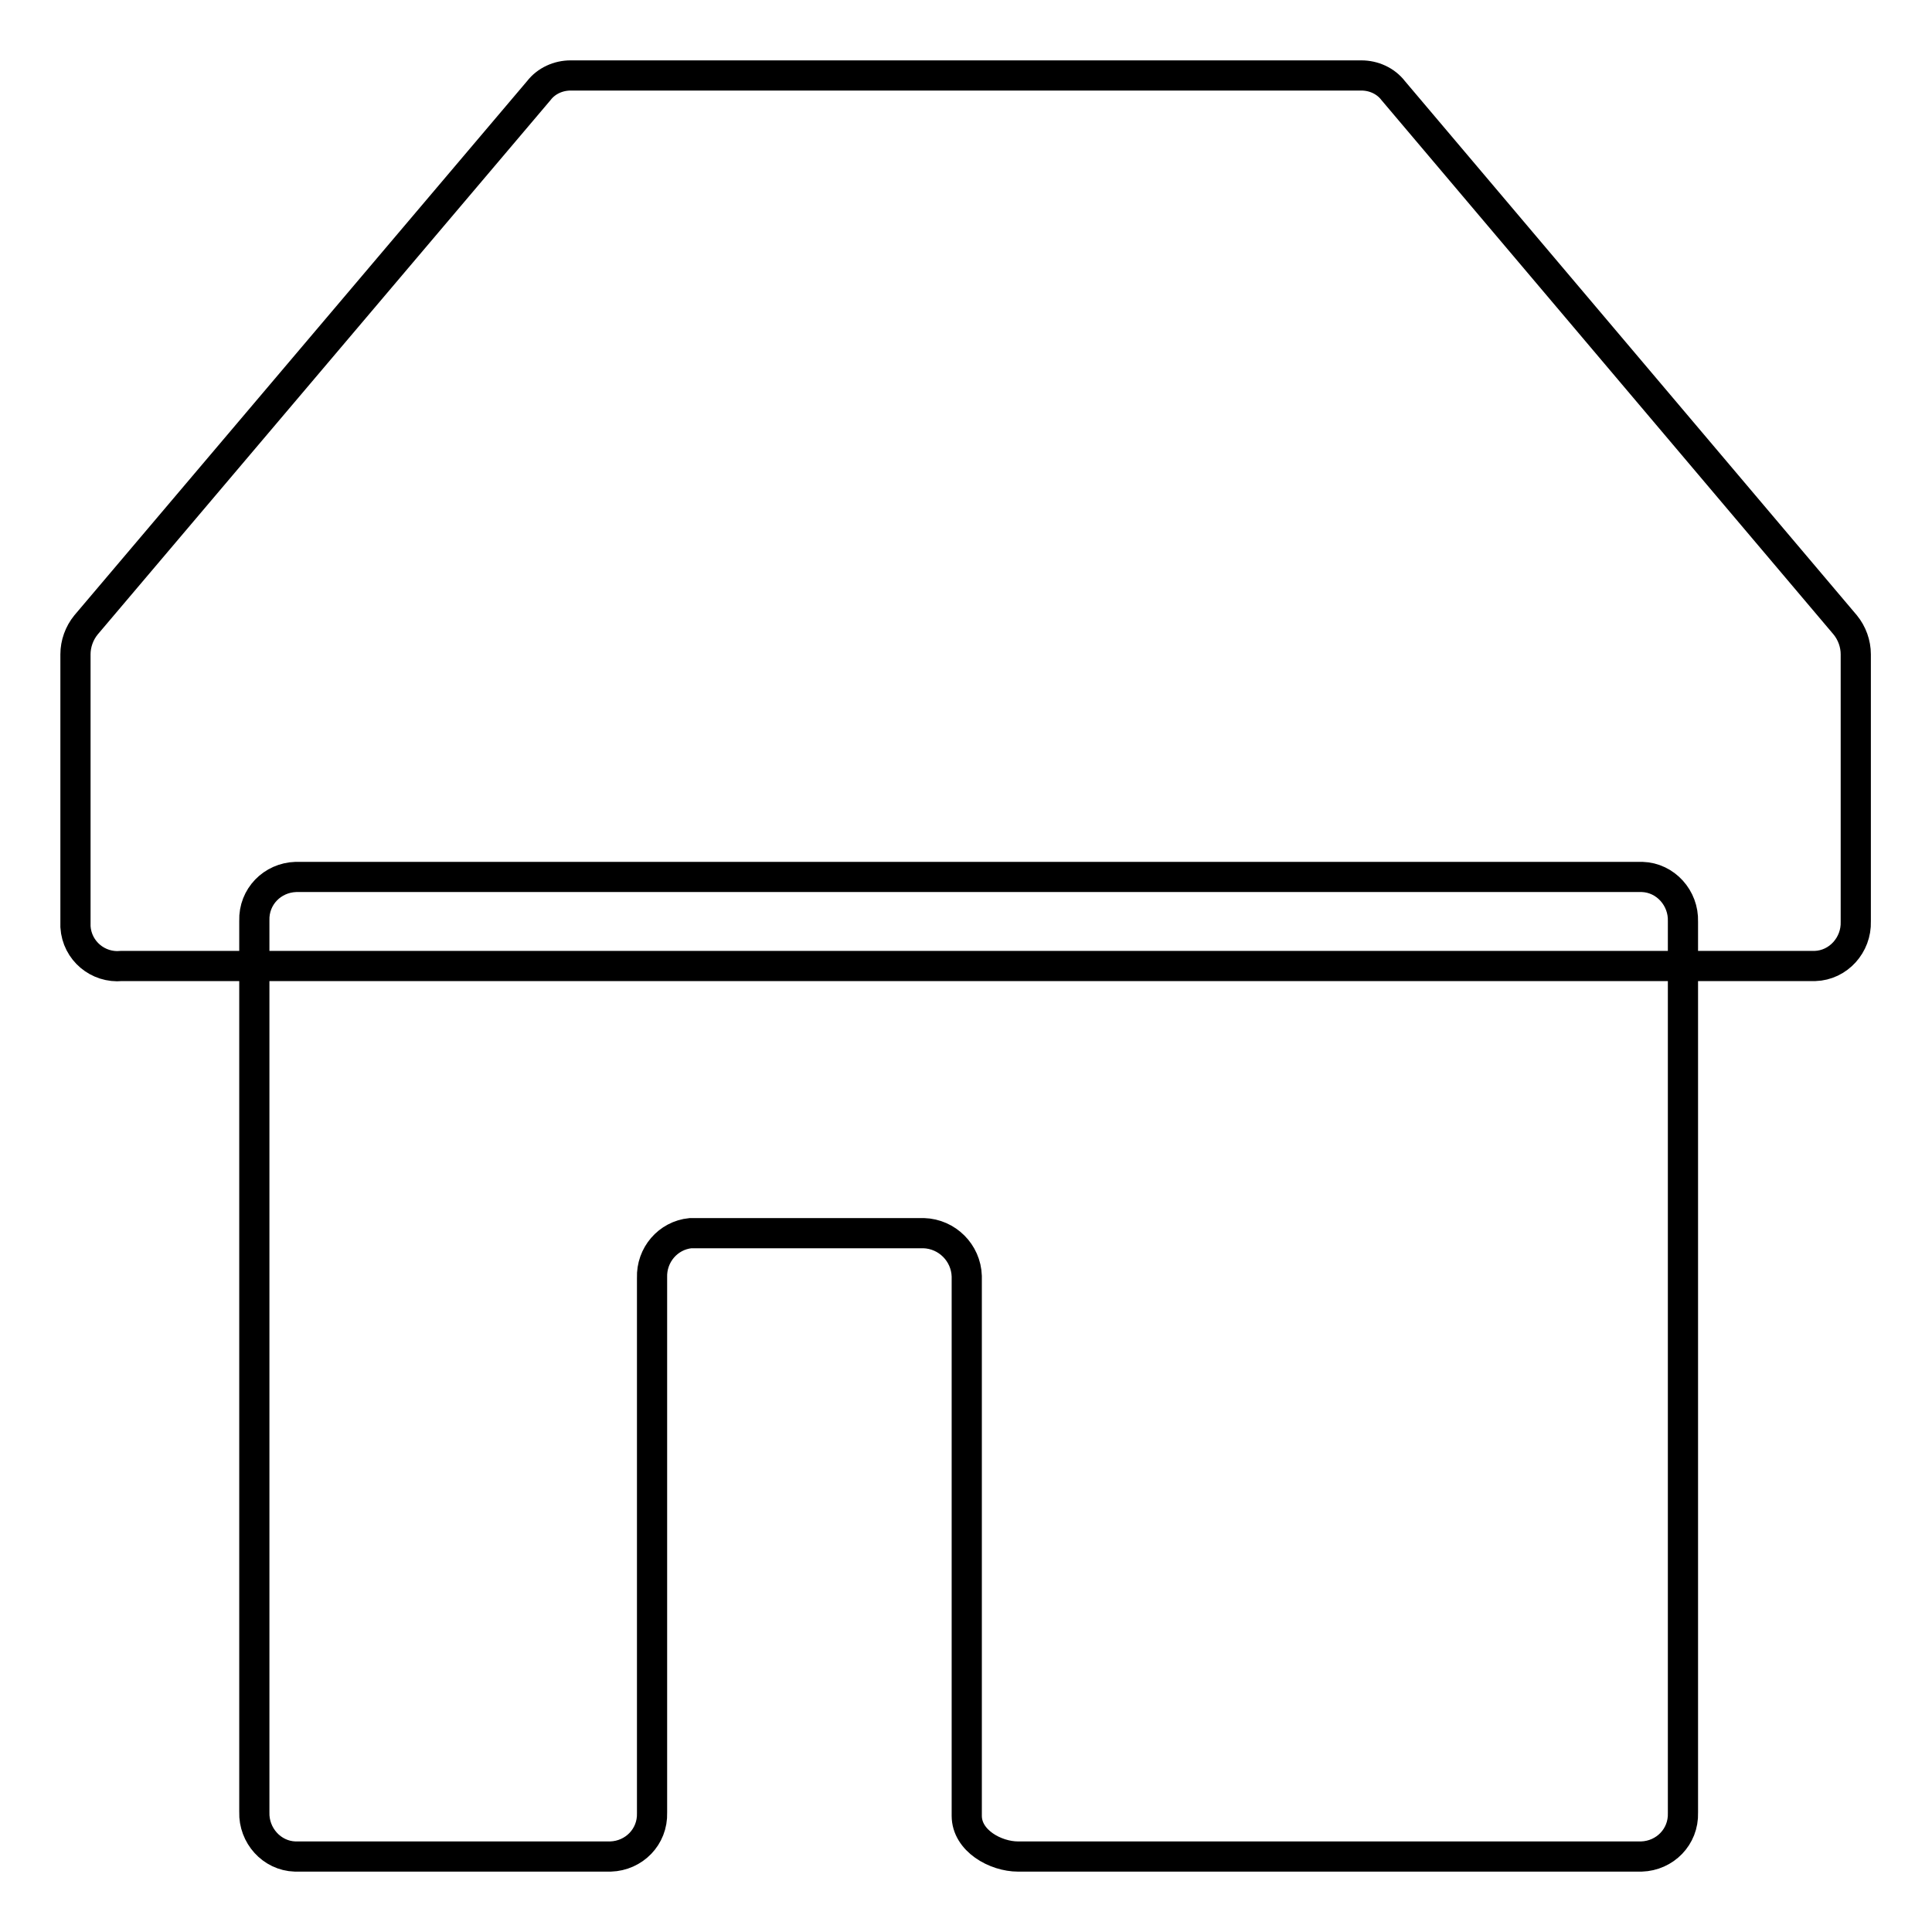
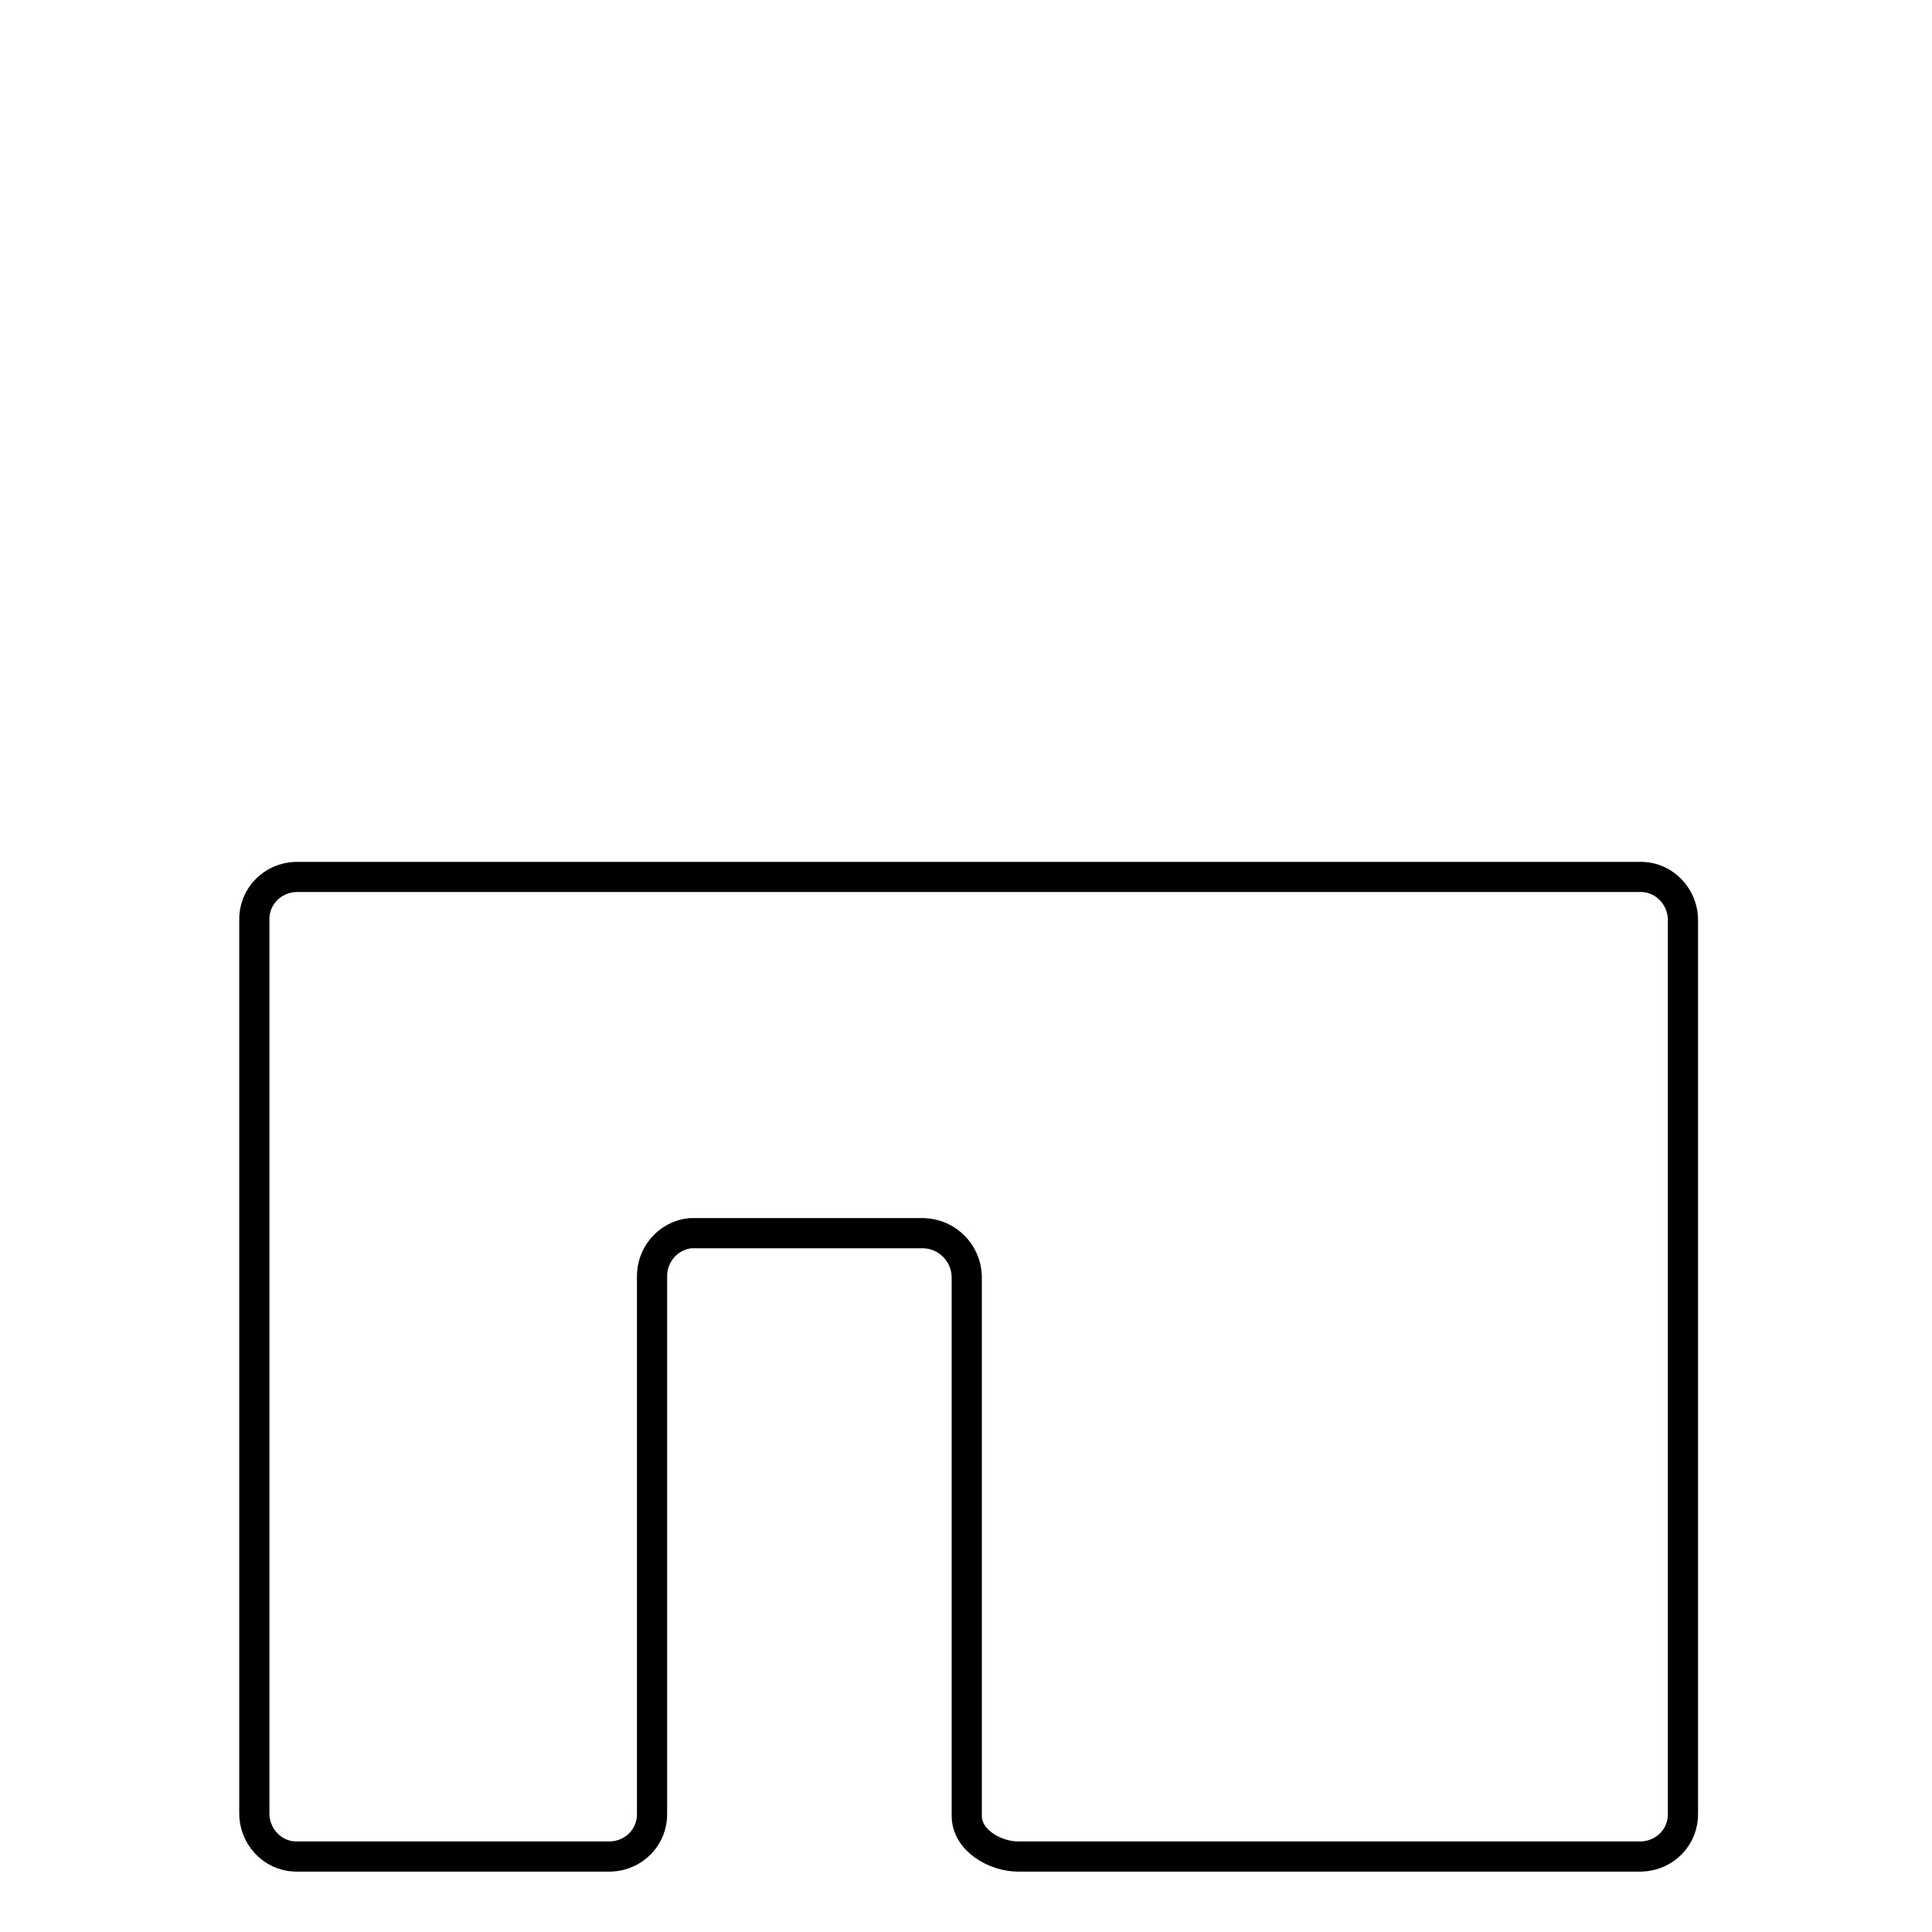
<svg xmlns="http://www.w3.org/2000/svg" version="1.1" x="0px" y="0px" viewBox="0 0 256 256" enable-background="new 0 0 256 256" xml:space="preserve">
  <g>
    <path stroke-width="4" fill-opacity="0" stroke="#000000" d="M216.9,116.2H39.2c-3.1,0.1-5.6,2.6-5.5,5.8c0,0,0,0.1,0,0.1v118c-0.1,3.1,2.3,5.8,5.4,5.9c0,0,0.1,0,0.1,0 h41.7c3.1-0.1,5.6-2.6,5.5-5.8c0,0,0-0.1,0-0.1v-70.8c-0.1-3,2.1-5.6,5.1-5.9h30.9c3.1,0.1,5.6,2.6,5.7,5.7v71.5 c0,3.3,3.8,5.4,6.8,5.4h82.6c3.1-0.1,5.6-2.6,5.5-5.8c0,0,0-0.1,0-0.1v-118c0.1-3.1-2.3-5.8-5.4-5.9 C217.3,116.2,217.1,116.2,216.9,116.2z" />
-     <path stroke-width="4" fill-opacity="0" stroke="#000000" d="M240.3,128H16.1c-3.1,0.3-5.9-2-6.1-5.2c0-0.2,0-0.5,0-0.7V86.7c0-1.4,0.5-2.8,1.4-3.9L71.4,12 c1-1.3,2.6-2,4.2-2h104.8c1.6,0,3.2,0.7,4.2,2l59.9,70.8c0.9,1.1,1.4,2.5,1.4,3.9v35.4c0.1,3.1-2.3,5.8-5.4,5.9 C240.5,128,240.4,128,240.3,128z" />
  </g>
</svg>